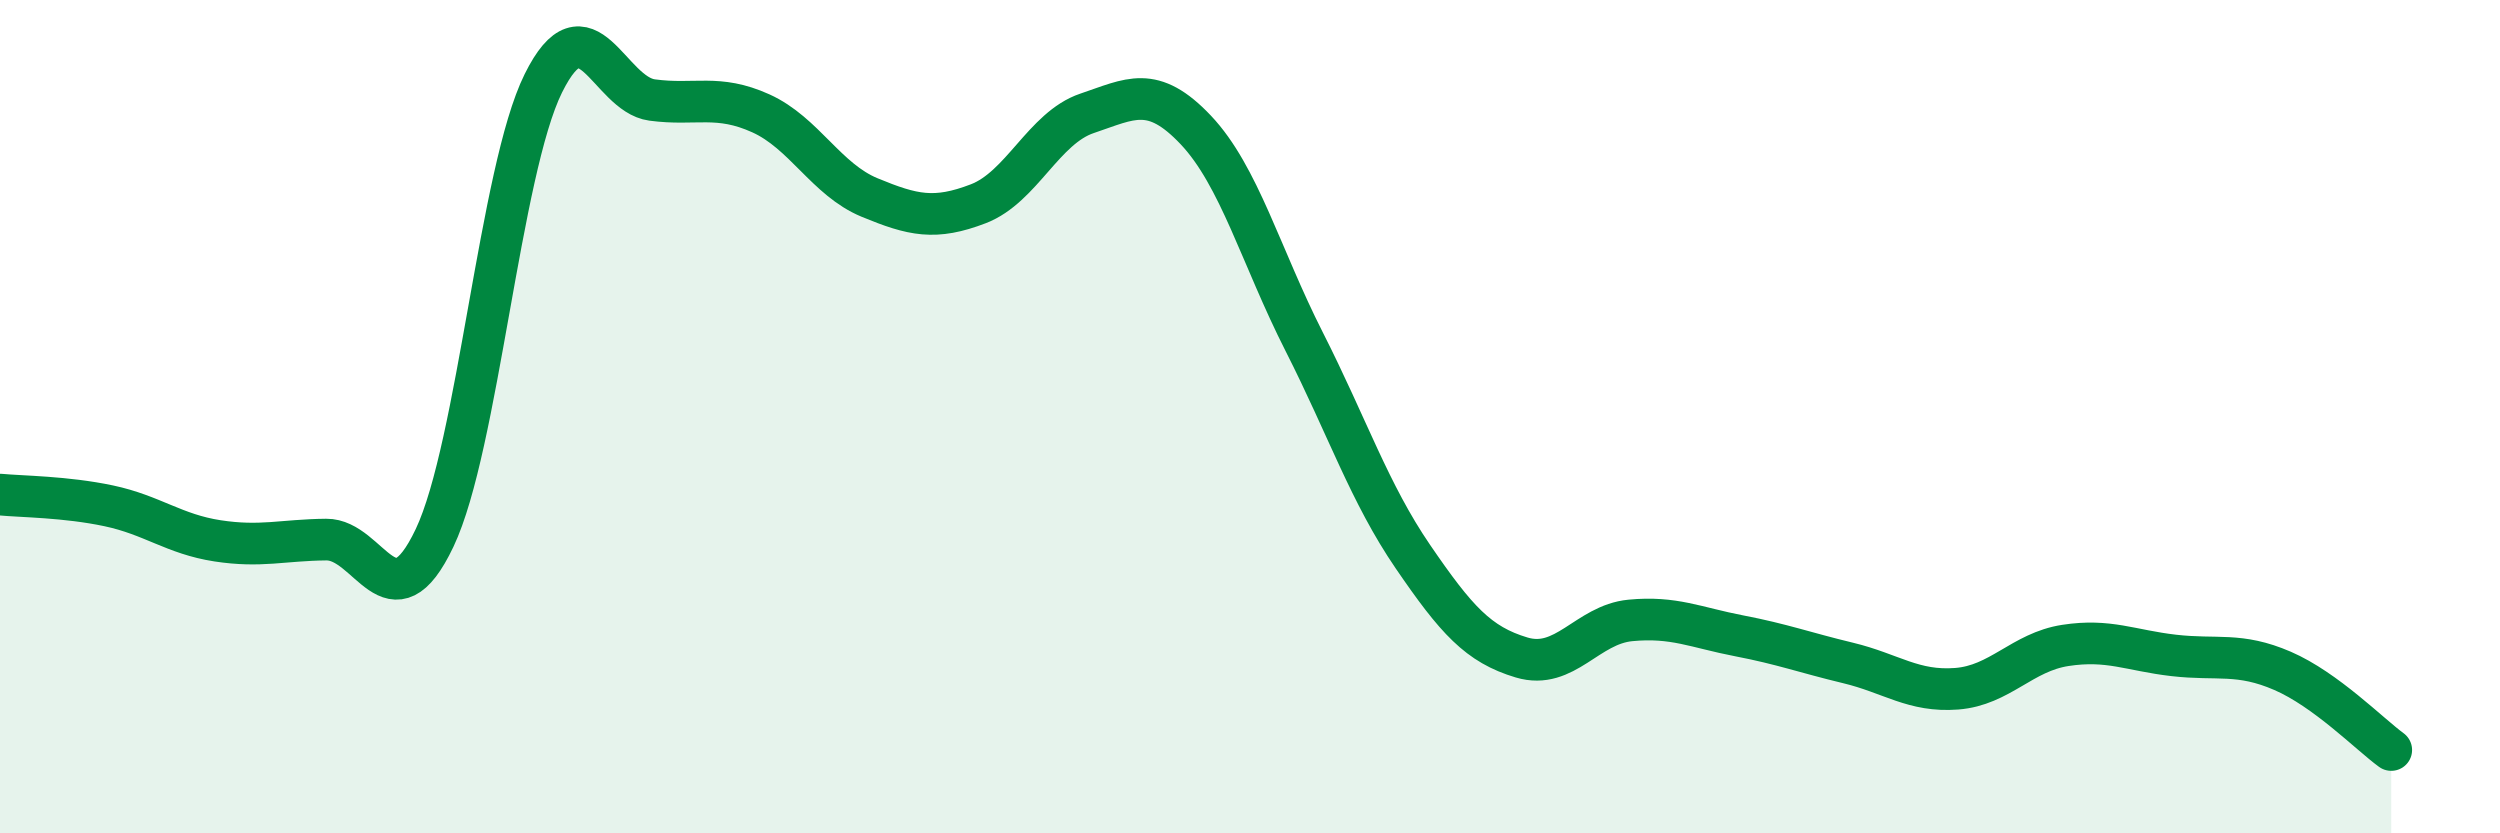
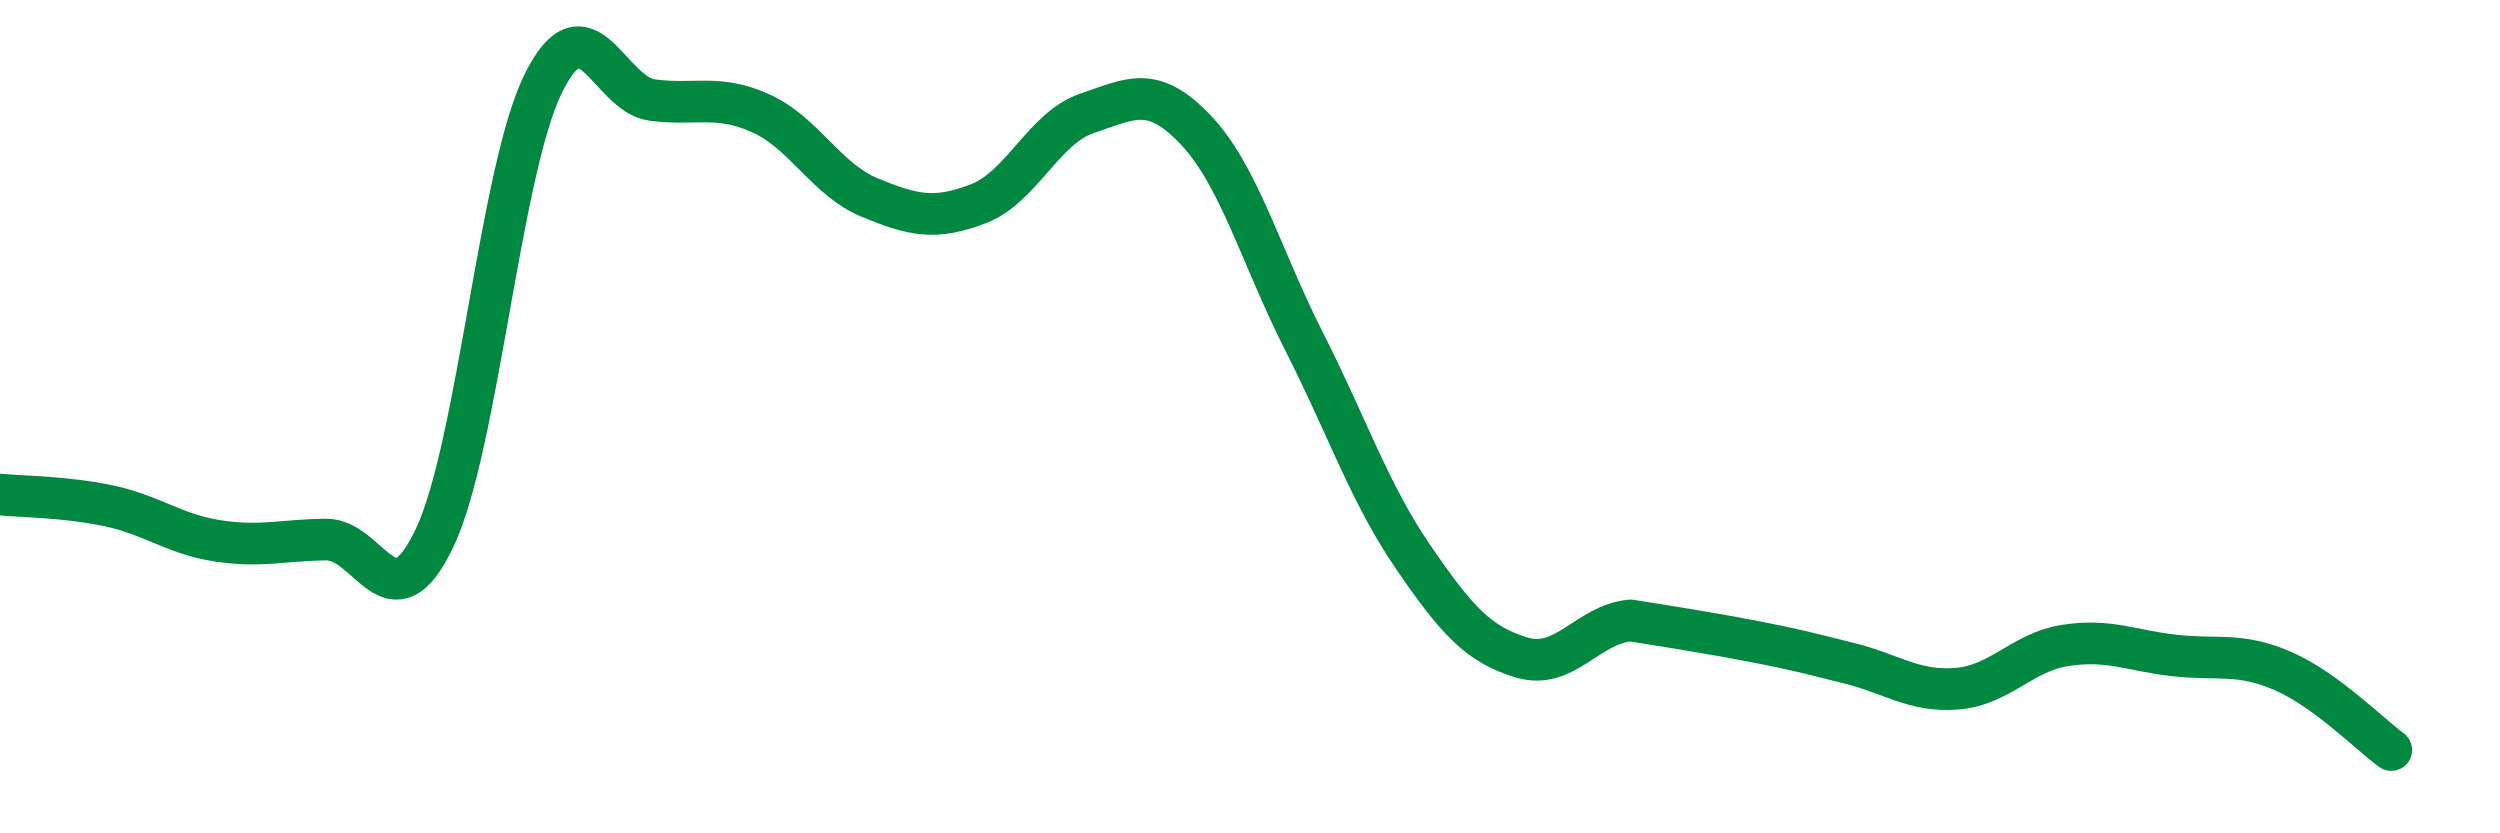
<svg xmlns="http://www.w3.org/2000/svg" width="60" height="20" viewBox="0 0 60 20">
-   <path d="M 0,11.87 C 0.52,11.92 1.57,11.92 2.61,12.14 C 3.65,12.36 4.18,12.82 5.22,12.98 C 6.26,13.14 6.79,12.96 7.83,12.95 C 8.87,12.94 9.39,15.1 10.43,12.91 C 11.47,10.72 12,4.1 13.04,2 C 14.08,-0.1 14.61,2.26 15.65,2.4 C 16.69,2.54 17.22,2.25 18.26,2.72 C 19.3,3.19 19.83,4.31 20.87,4.74 C 21.91,5.17 22.44,5.29 23.48,4.89 C 24.52,4.49 25.05,3.07 26.09,2.72 C 27.13,2.37 27.66,2.02 28.7,3.12 C 29.74,4.22 30.26,6.15 31.3,8.2 C 32.34,10.25 32.87,11.84 33.91,13.36 C 34.95,14.88 35.48,15.47 36.52,15.78 C 37.56,16.09 38.09,14.99 39.13,14.89 C 40.17,14.79 40.7,15.06 41.74,15.26 C 42.78,15.46 43.31,15.66 44.35,15.91 C 45.39,16.16 45.92,16.61 46.96,16.53 C 48,16.45 48.53,15.65 49.57,15.49 C 50.61,15.33 51.13,15.61 52.17,15.73 C 53.21,15.85 53.74,15.65 54.78,16.1 C 55.82,16.55 56.87,17.62 57.39,18L57.39 20L0 20Z" fill="#008740" opacity="0.1" stroke-linecap="round" stroke-linejoin="round" />
-   <path d="M 0,11.87 C 0.52,11.92 1.57,11.92 2.61,12.14 C 3.65,12.36 4.18,12.82 5.22,12.98 C 6.26,13.14 6.79,12.96 7.83,12.95 C 8.87,12.94 9.39,15.1 10.43,12.91 C 11.47,10.72 12,4.1 13.04,2 C 14.08,-0.1 14.61,2.26 15.65,2.4 C 16.69,2.54 17.22,2.25 18.26,2.72 C 19.3,3.19 19.83,4.31 20.87,4.74 C 21.91,5.17 22.44,5.29 23.48,4.89 C 24.52,4.49 25.05,3.07 26.09,2.72 C 27.13,2.37 27.66,2.02 28.7,3.12 C 29.74,4.22 30.26,6.15 31.3,8.2 C 32.34,10.25 32.87,11.84 33.91,13.36 C 34.95,14.88 35.48,15.47 36.52,15.78 C 37.56,16.09 38.09,14.99 39.13,14.89 C 40.17,14.79 40.7,15.06 41.74,15.26 C 42.78,15.46 43.31,15.66 44.35,15.91 C 45.39,16.16 45.92,16.61 46.96,16.53 C 48,16.45 48.53,15.65 49.57,15.49 C 50.61,15.33 51.13,15.61 52.17,15.73 C 53.21,15.85 53.74,15.65 54.78,16.1 C 55.82,16.55 56.87,17.62 57.39,18" stroke="#008740" stroke-width="1" fill="none" stroke-linecap="round" stroke-linejoin="round" />
+   <path d="M 0,11.87 C 0.52,11.92 1.57,11.92 2.61,12.14 C 3.65,12.36 4.18,12.82 5.22,12.98 C 6.26,13.14 6.79,12.96 7.83,12.95 C 8.87,12.94 9.39,15.1 10.43,12.91 C 11.47,10.72 12,4.1 13.04,2 C 14.08,-0.1 14.61,2.26 15.65,2.4 C 16.69,2.54 17.22,2.25 18.26,2.72 C 19.3,3.19 19.83,4.31 20.87,4.74 C 21.91,5.17 22.44,5.29 23.48,4.89 C 24.52,4.49 25.05,3.07 26.09,2.72 C 27.13,2.37 27.66,2.02 28.7,3.12 C 29.74,4.22 30.26,6.15 31.3,8.2 C 32.34,10.25 32.87,11.84 33.91,13.36 C 34.95,14.88 35.48,15.47 36.52,15.78 C 37.56,16.09 38.09,14.99 39.13,14.89 C 42.78,15.46 43.31,15.66 44.35,15.91 C 45.39,16.16 45.92,16.61 46.96,16.53 C 48,16.45 48.53,15.65 49.57,15.49 C 50.61,15.33 51.13,15.61 52.17,15.73 C 53.21,15.85 53.74,15.65 54.78,16.1 C 55.82,16.55 56.87,17.62 57.39,18" stroke="#008740" stroke-width="1" fill="none" stroke-linecap="round" stroke-linejoin="round" />
</svg>